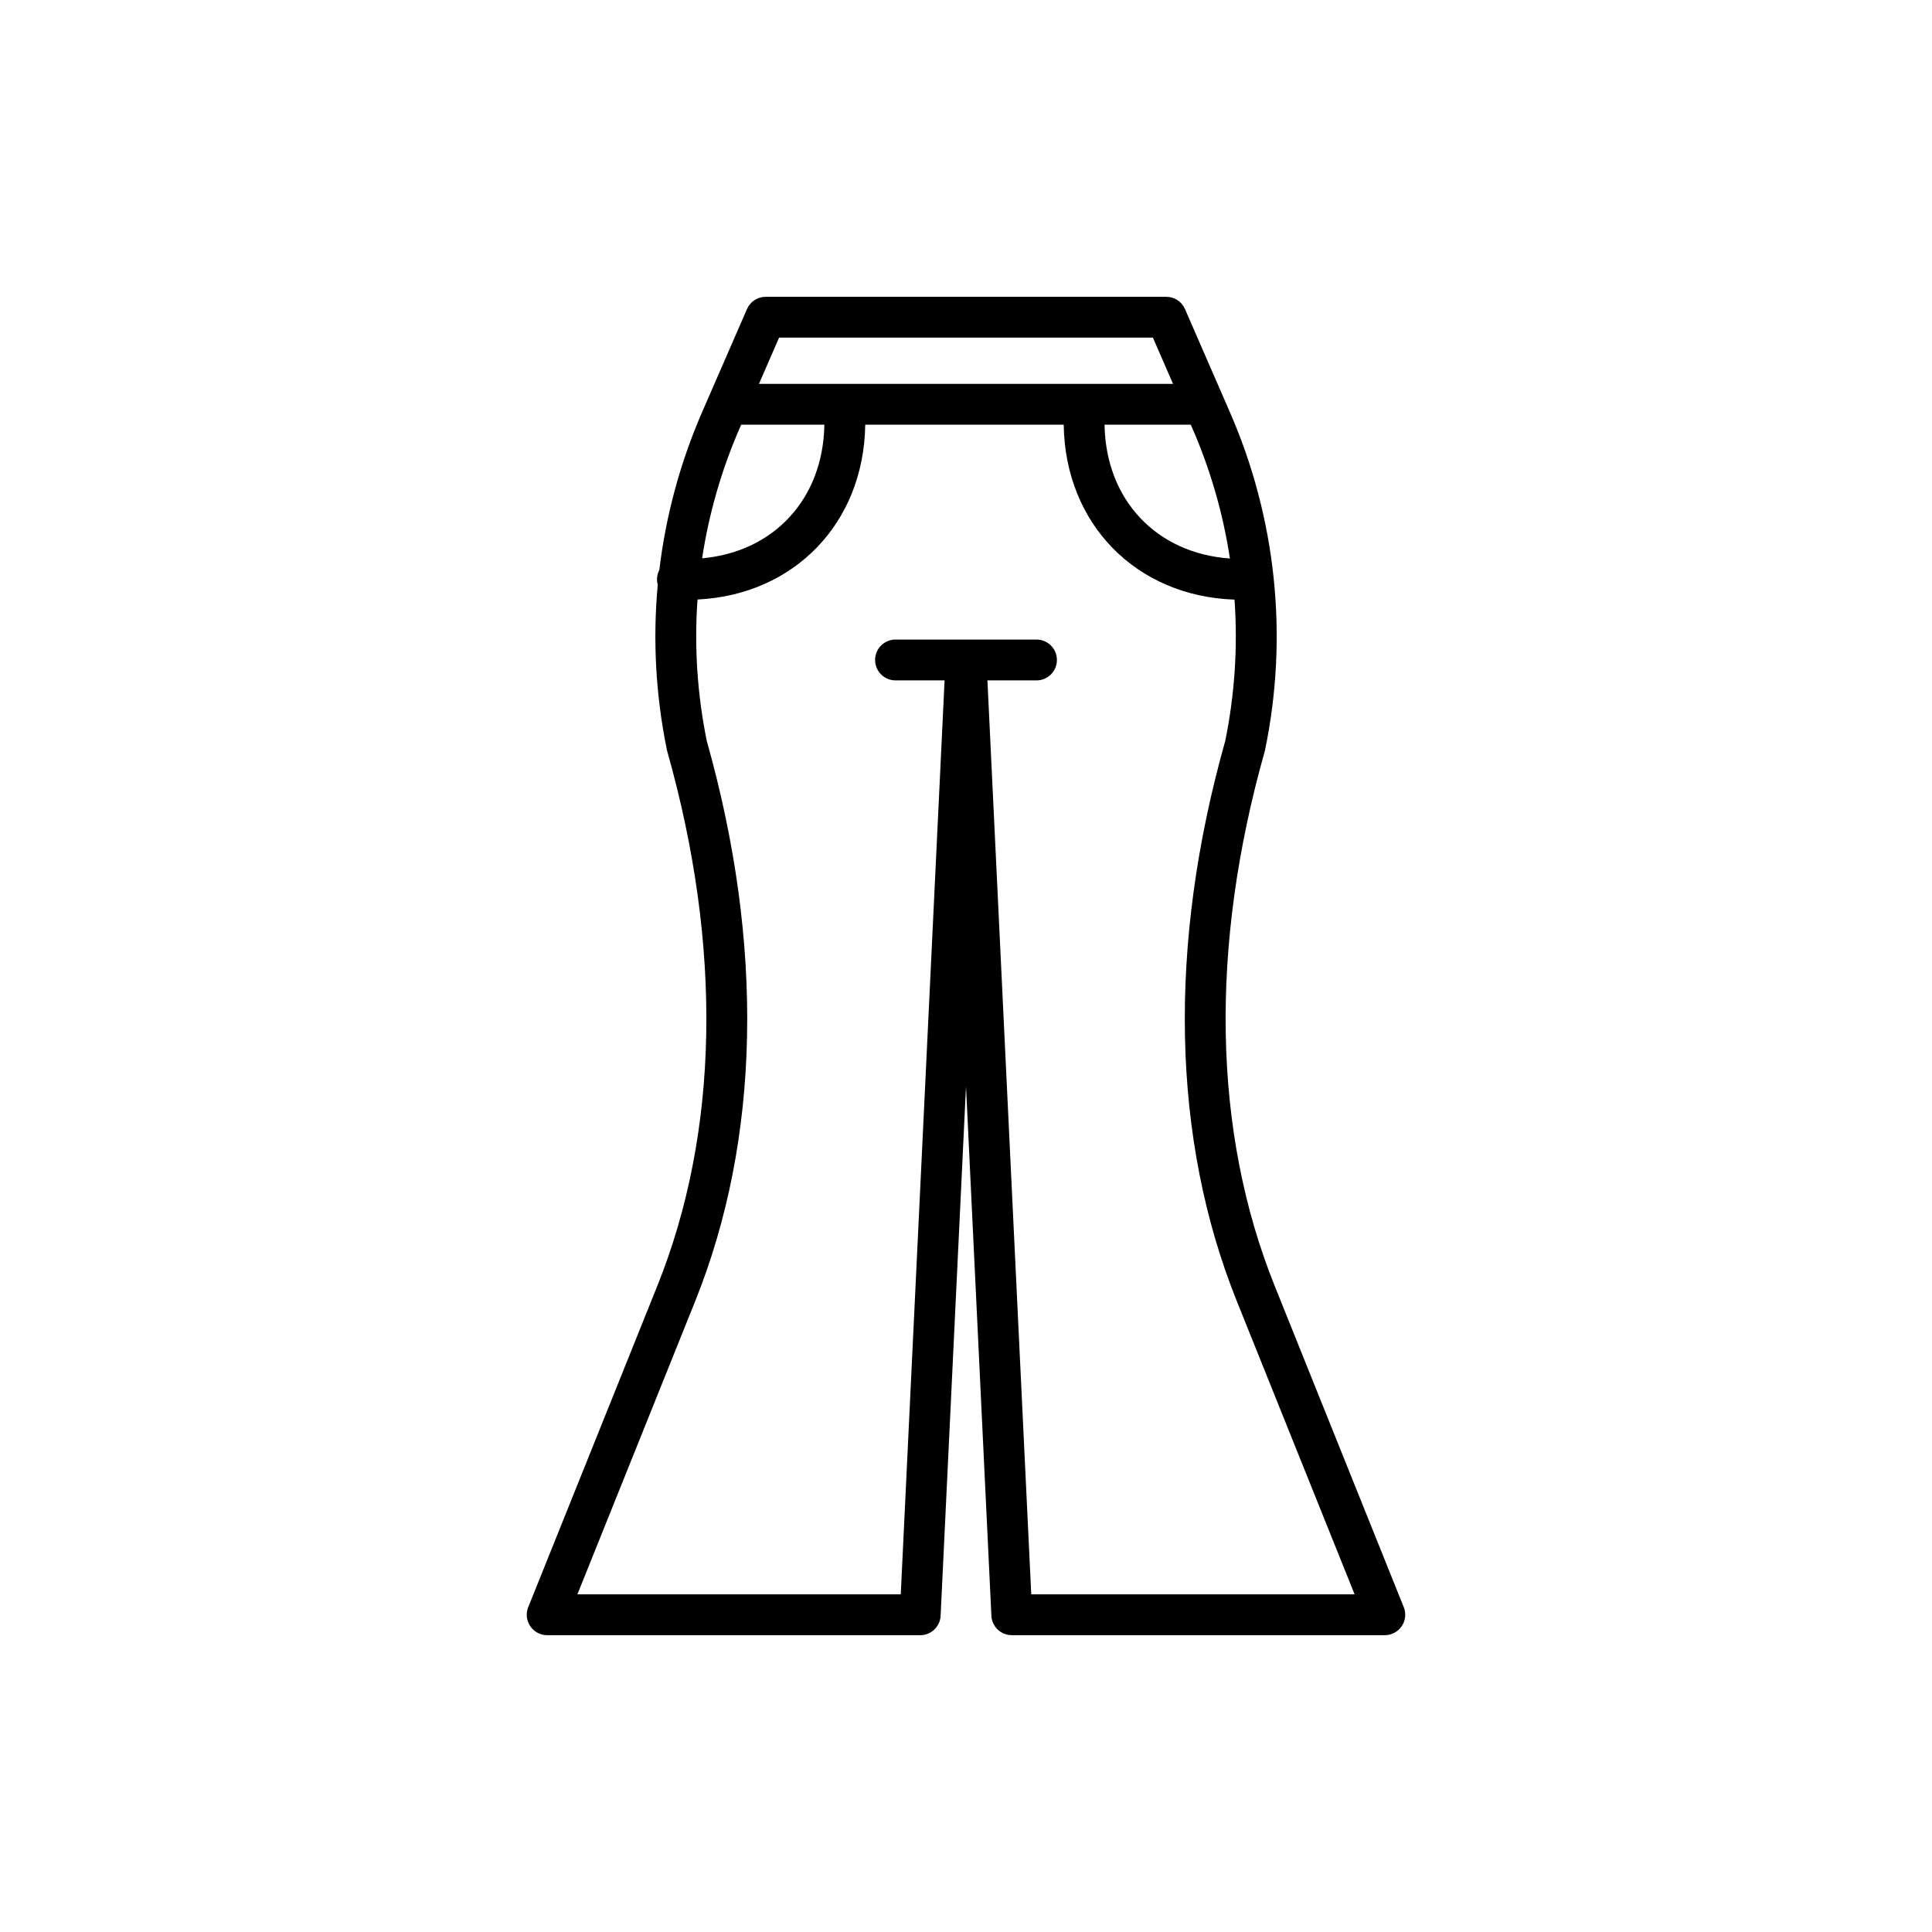
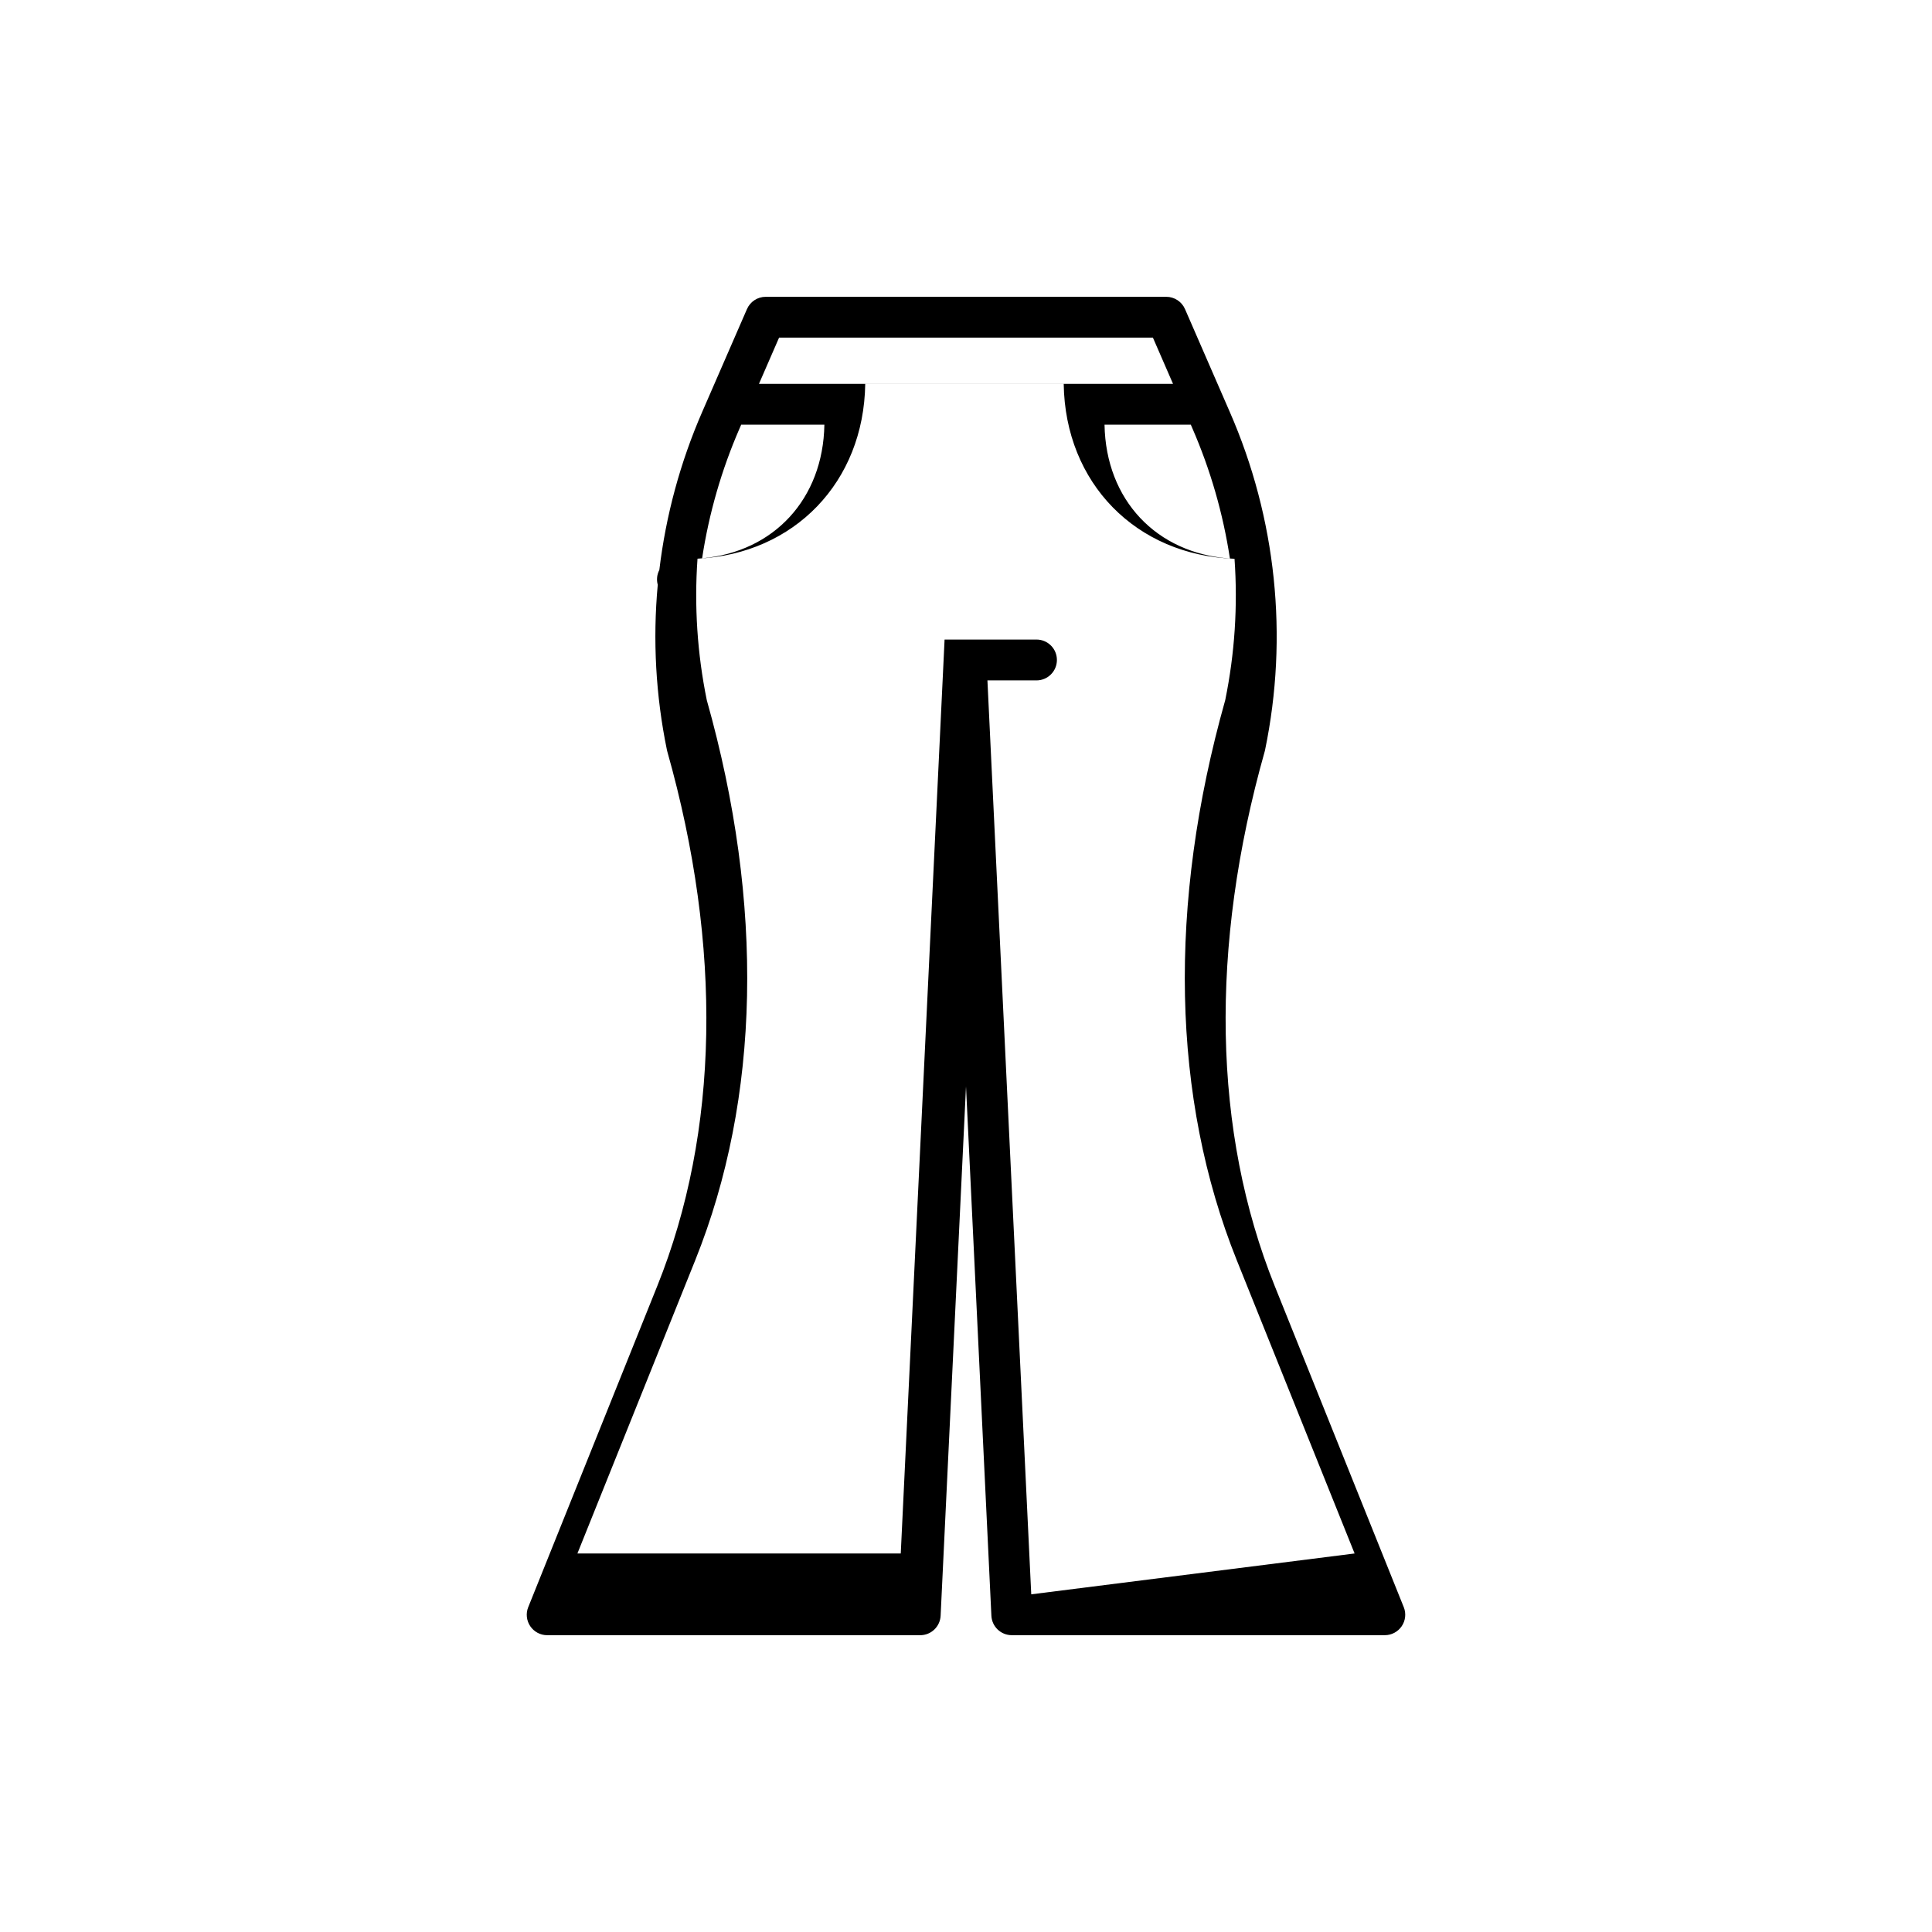
<svg xmlns="http://www.w3.org/2000/svg" fill="#000000" width="800px" height="800px" version="1.1" viewBox="144 144 512 512">
-   <path d="m516.01 569.91-34.207-85.137c-16.387-40.785-17.301-89.762-2.641-141.64 0.035-0.125 0.066-0.254 0.094-0.383 6.231-30.113 2.965-61.418-9.355-89.594l-11.863-27.25c-0.859-1.973-2.809-3.25-4.961-3.25h-106.16c-2.152 0-4.102 1.277-4.961 3.25l-11.863 27.25c-5.809 13.336-9.637 27.449-11.363 41.891-0.633 1.207-0.781 2.609-0.418 3.926-1.352 14.633-0.531 29.387 2.43 43.781 0.027 0.129 0.059 0.258 0.094 0.383 14.656 51.879 13.746 100.86-2.641 141.64l-34.207 85.137h-0.004c-0.668 1.668-0.469 3.559 0.539 5.047 1.008 1.488 2.688 2.383 4.484 2.383h98.859c2.887 0 5.266-2.269 5.406-5.152l6.727-140.29 6.727 140.28v0.004c0.137 2.883 2.516 5.152 5.406 5.152h98.855c1.797 0 3.477-0.895 4.484-2.383 1.008-1.488 1.207-3.379 0.539-5.047zm-56.434-313.36 0.402 0.922-0.004-0.004c4.809 11.031 8.156 22.645 9.965 34.539-19.473-1.363-32.887-15.52-33.227-35.461zm-109.11-23.078h99.066l5.332 12.254h-109.73zm-10.445 24 0.402-0.922h22.047c-0.336 19.66-13.375 33.707-32.402 35.406v-0.004c1.809-11.875 5.152-23.469 9.953-34.484zm77.27 309.04-11.613-242.2h13.004c2.988 0 5.41-2.426 5.41-5.414 0-2.988-2.422-5.41-5.41-5.41h-37.359c-2.992 0-5.414 2.422-5.414 5.41 0 2.988 2.422 5.414 5.414 5.414h13l-11.613 242.2h-85.691l31.223-77.707c17.266-42.977 18.328-94.293 3.066-148.43-2.519-12.328-3.348-24.941-2.461-37.496 25.672-1.254 44.086-20.309 44.449-46.332h52.598c0.367 26.301 19.172 45.473 45.27 46.359h-0.004c0.887 12.543 0.055 25.148-2.465 37.469-15.258 54.133-14.199 105.45 3.066 148.43l31.223 77.707z" />
+   <path d="m516.01 569.91-34.207-85.137c-16.387-40.785-17.301-89.762-2.641-141.64 0.035-0.125 0.066-0.254 0.094-0.383 6.231-30.113 2.965-61.418-9.355-89.594l-11.863-27.25c-0.859-1.973-2.809-3.25-4.961-3.25h-106.16c-2.152 0-4.102 1.277-4.961 3.25l-11.863 27.25c-5.809 13.336-9.637 27.449-11.363 41.891-0.633 1.207-0.781 2.609-0.418 3.926-1.352 14.633-0.531 29.387 2.43 43.781 0.027 0.129 0.059 0.258 0.094 0.383 14.656 51.879 13.746 100.86-2.641 141.64l-34.207 85.137h-0.004c-0.668 1.668-0.469 3.559 0.539 5.047 1.008 1.488 2.688 2.383 4.484 2.383h98.859c2.887 0 5.266-2.269 5.406-5.152l6.727-140.29 6.727 140.28v0.004c0.137 2.883 2.516 5.152 5.406 5.152h98.855c1.797 0 3.477-0.895 4.484-2.383 1.008-1.488 1.207-3.379 0.539-5.047zm-56.434-313.36 0.402 0.922-0.004-0.004c4.809 11.031 8.156 22.645 9.965 34.539-19.473-1.363-32.887-15.52-33.227-35.461zm-109.11-23.078h99.066l5.332 12.254h-109.73zm-10.445 24 0.402-0.922h22.047c-0.336 19.66-13.375 33.707-32.402 35.406v-0.004c1.809-11.875 5.152-23.469 9.953-34.484zm77.27 309.04-11.613-242.2h13.004c2.988 0 5.41-2.426 5.41-5.414 0-2.988-2.422-5.41-5.41-5.41h-37.359h13l-11.613 242.2h-85.691l31.223-77.707c17.266-42.977 18.328-94.293 3.066-148.43-2.519-12.328-3.348-24.941-2.461-37.496 25.672-1.254 44.086-20.309 44.449-46.332h52.598c0.367 26.301 19.172 45.473 45.27 46.359h-0.004c0.887 12.543 0.055 25.148-2.465 37.469-15.258 54.133-14.199 105.45 3.066 148.43l31.223 77.707z" />
</svg>